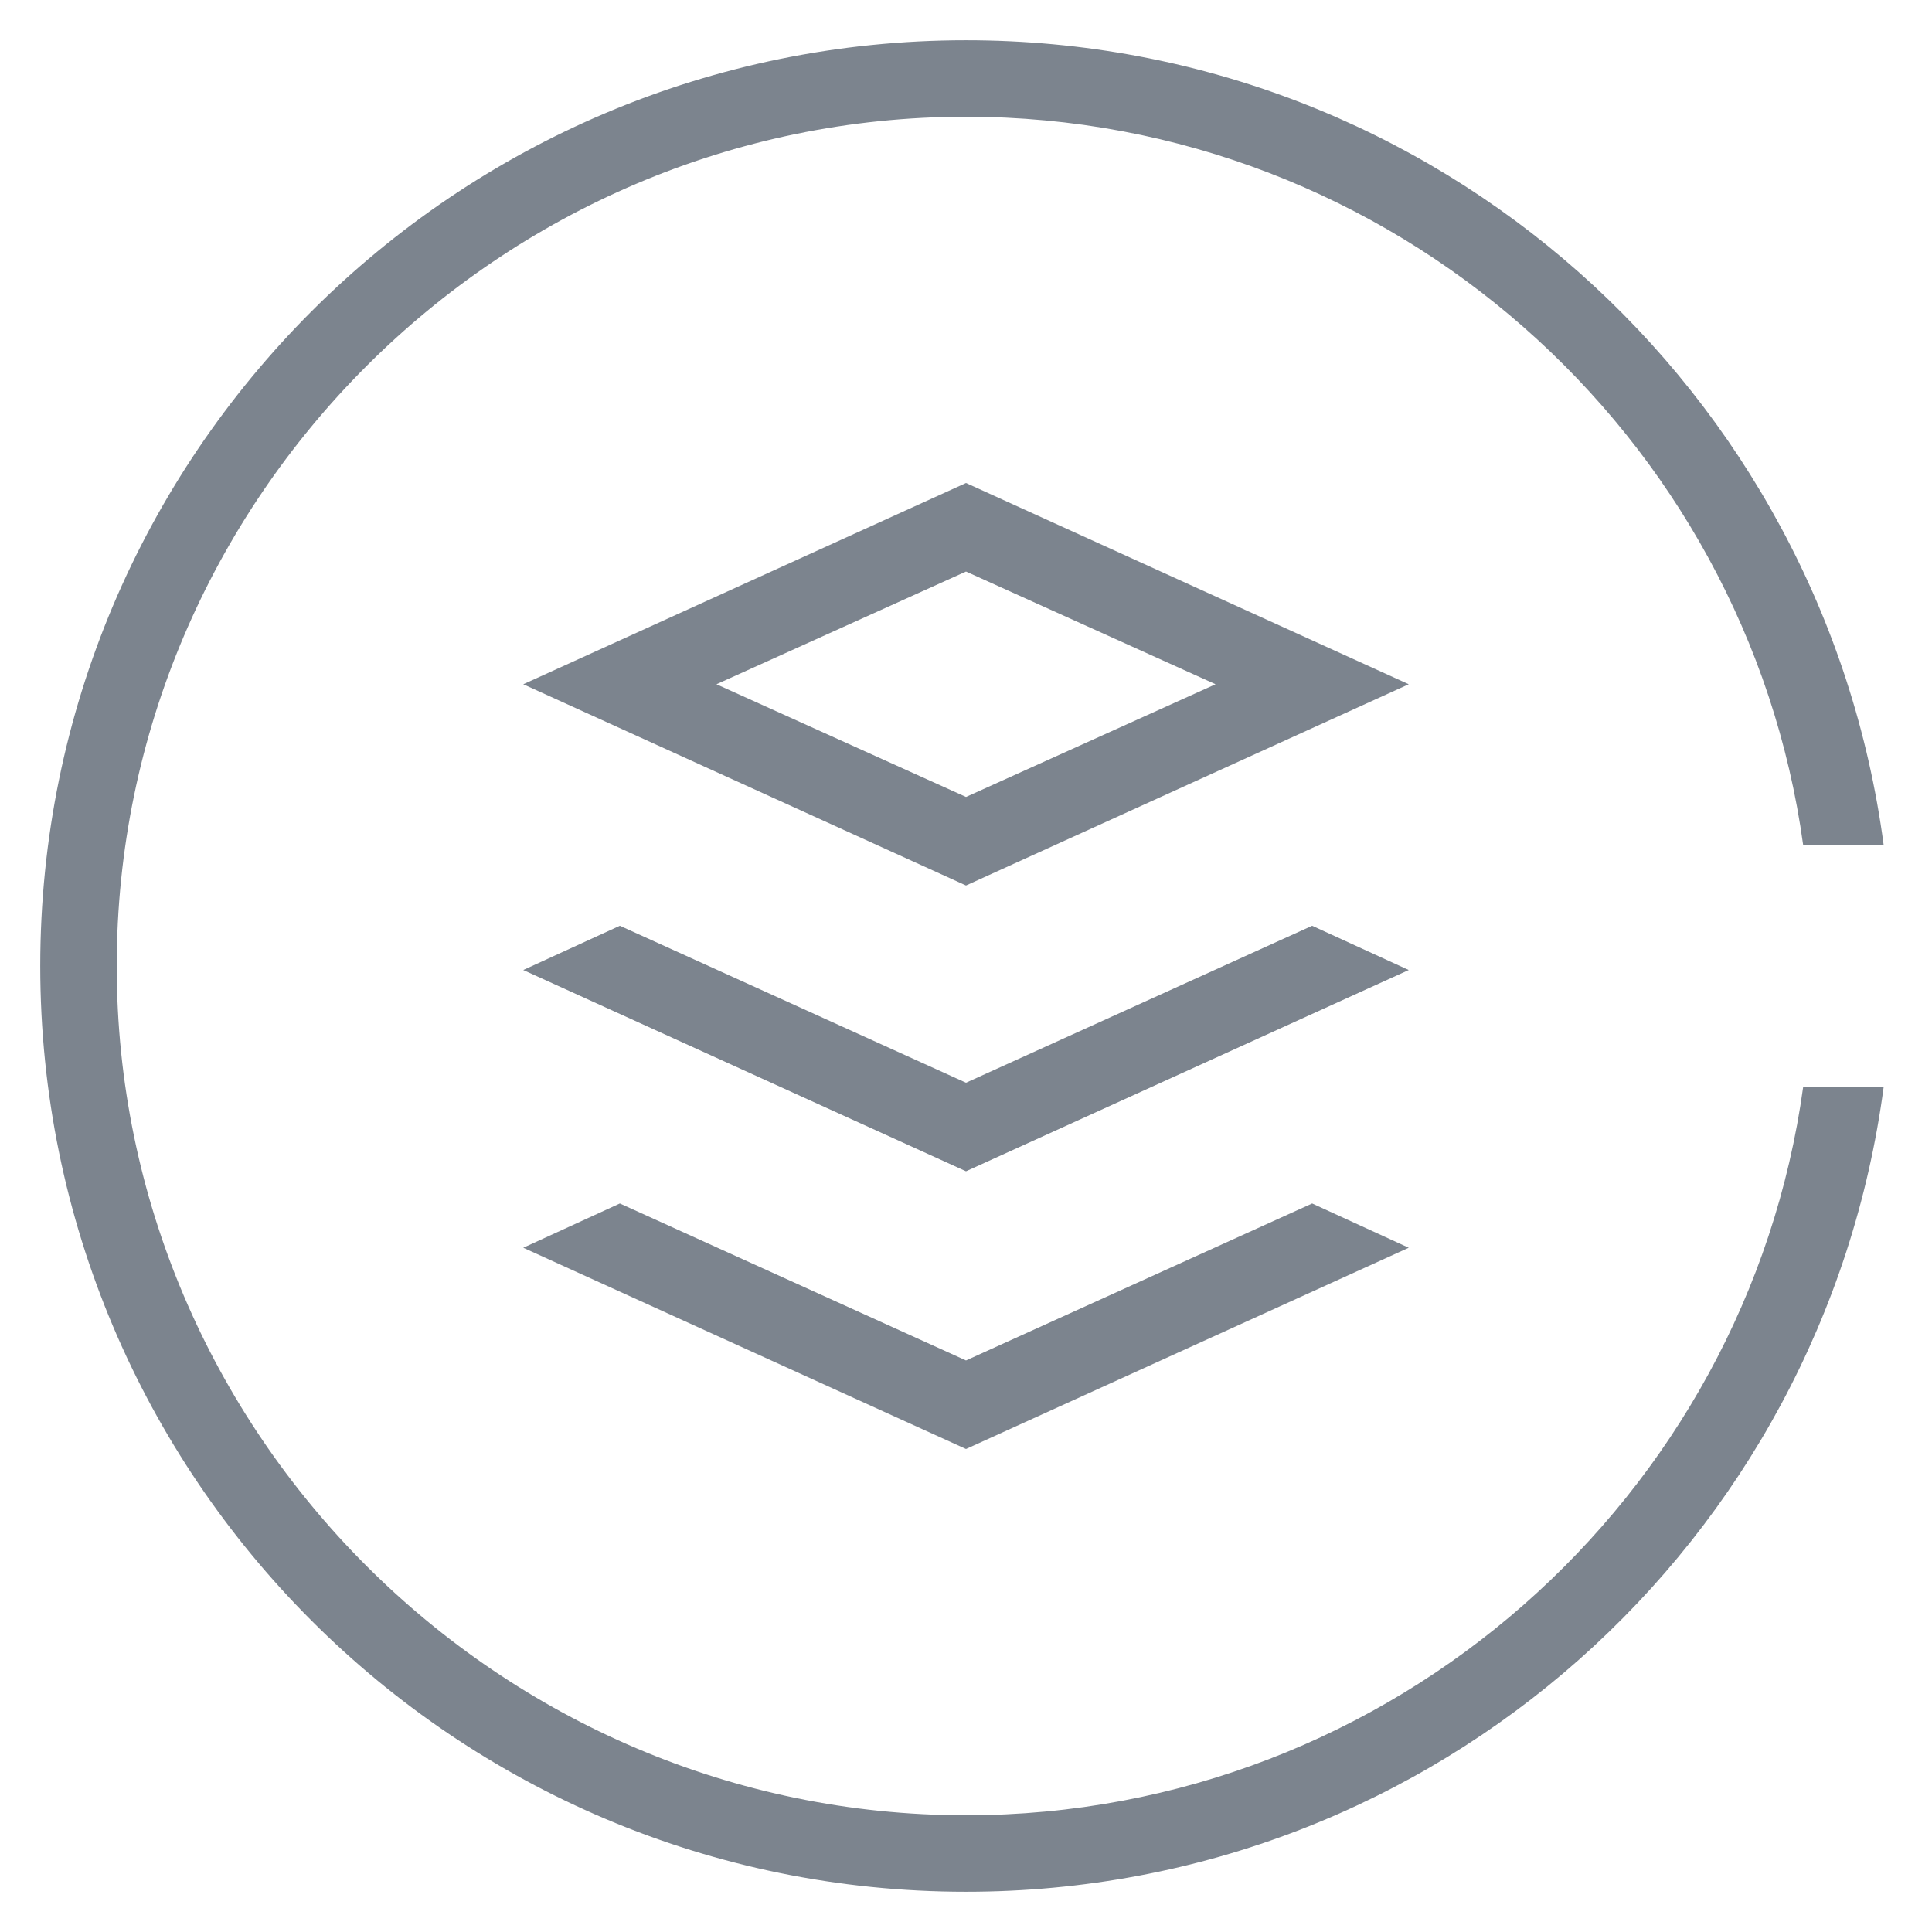
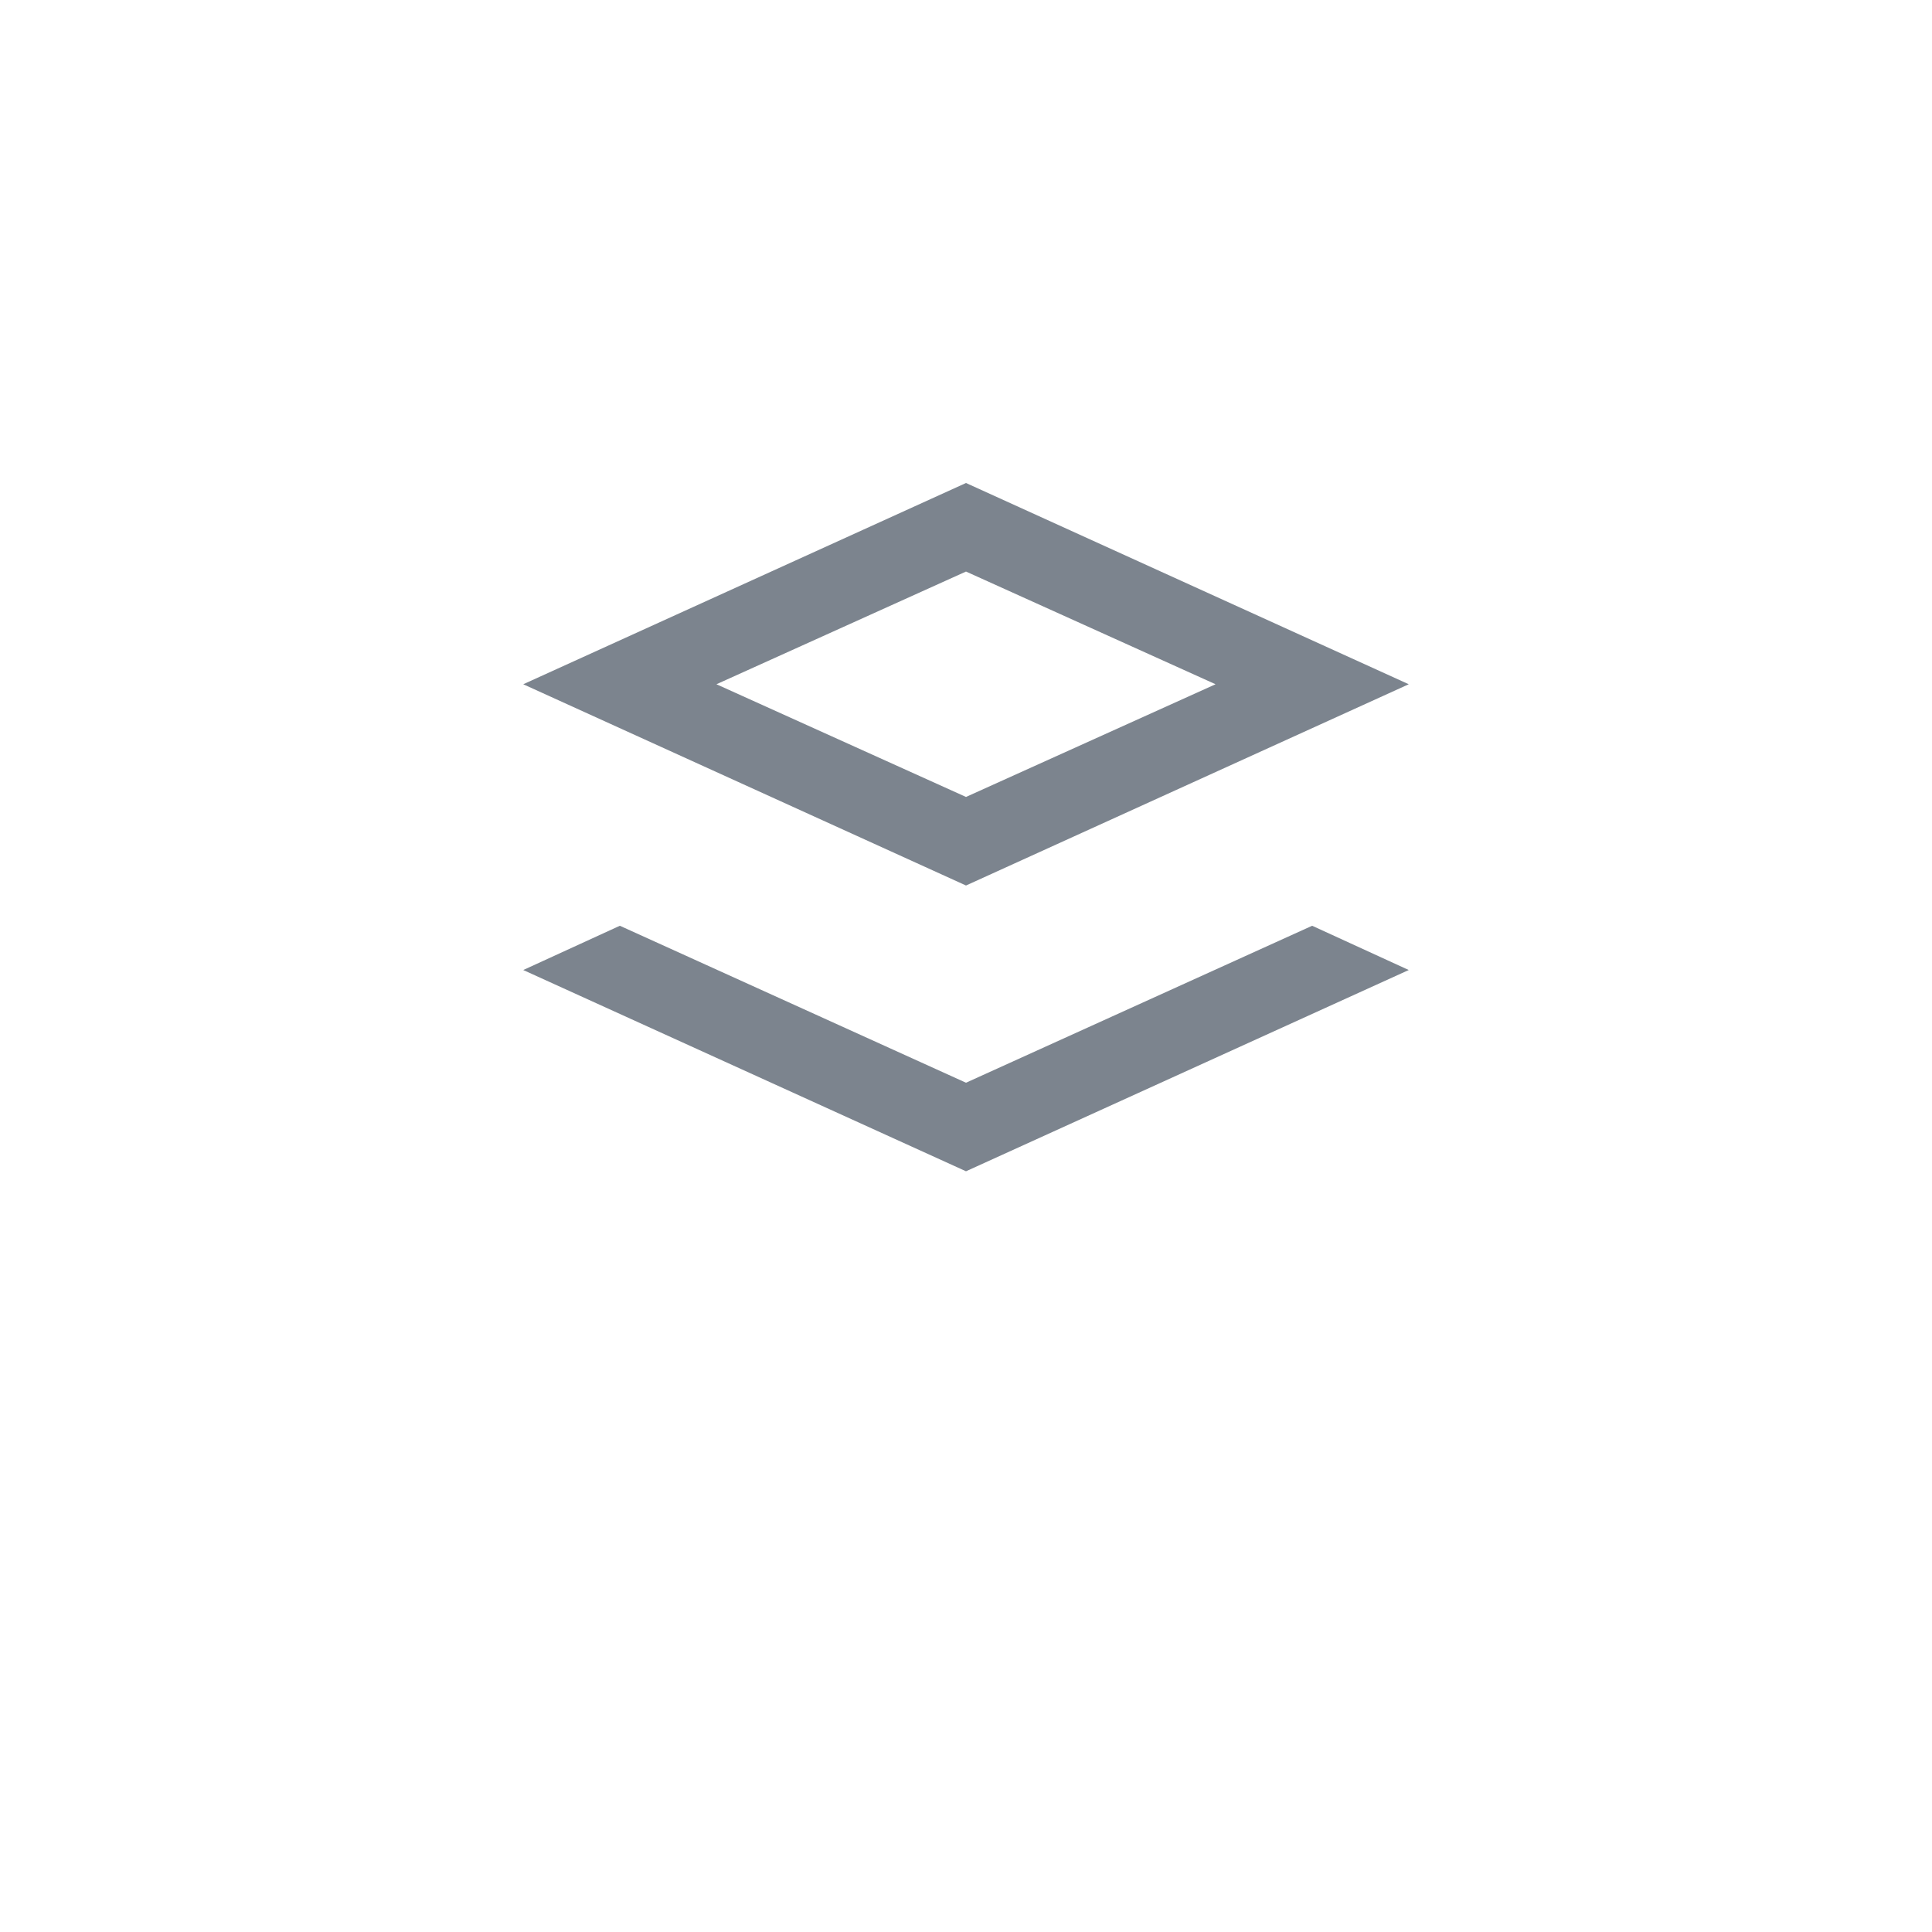
<svg xmlns="http://www.w3.org/2000/svg" version="1.1" id="图层_1" x="0px" y="0px" width="48px" height="48px" viewBox="0 0 48 48" style="enable-background:new 0 0 48 48;" xml:space="preserve">
  <style type="text/css">
	.st0{fill:#7C848E;}
</style>
  <path class="st0" d="M24,14.2l6.2,2.8L24,19.8L17.8,17L24,14.2 M24,12l-11,5l11,5l11-5L24,12L24,12z" />
  <g>
    <g>
-       <path class="st0" d="M44.8,27C43.4,37.2,34.6,45.1,24,45.1C12.4,45.1,2.9,35.6,2.9,24S12.4,2.9,24,2.9c10.6,0,19.4,7.9,20.8,18.1    h2C45.3,9.7,35.7,1,24,1C11.3,1,1,11.3,1,24s10.3,23,23,23c11.7,0,21.3-8.7,22.8-20H44.8z" />
-     </g>
+       </g>
  </g>
  <polygon class="st0" points="24,26.9 15.4,23 13,24.1 24,29.1 35,24.1 32.6,23 " />
-   <polygon class="st0" points="24,33.8 15.4,29.9 13,31 24,36 35,31 32.6,29.9 " />
</svg>